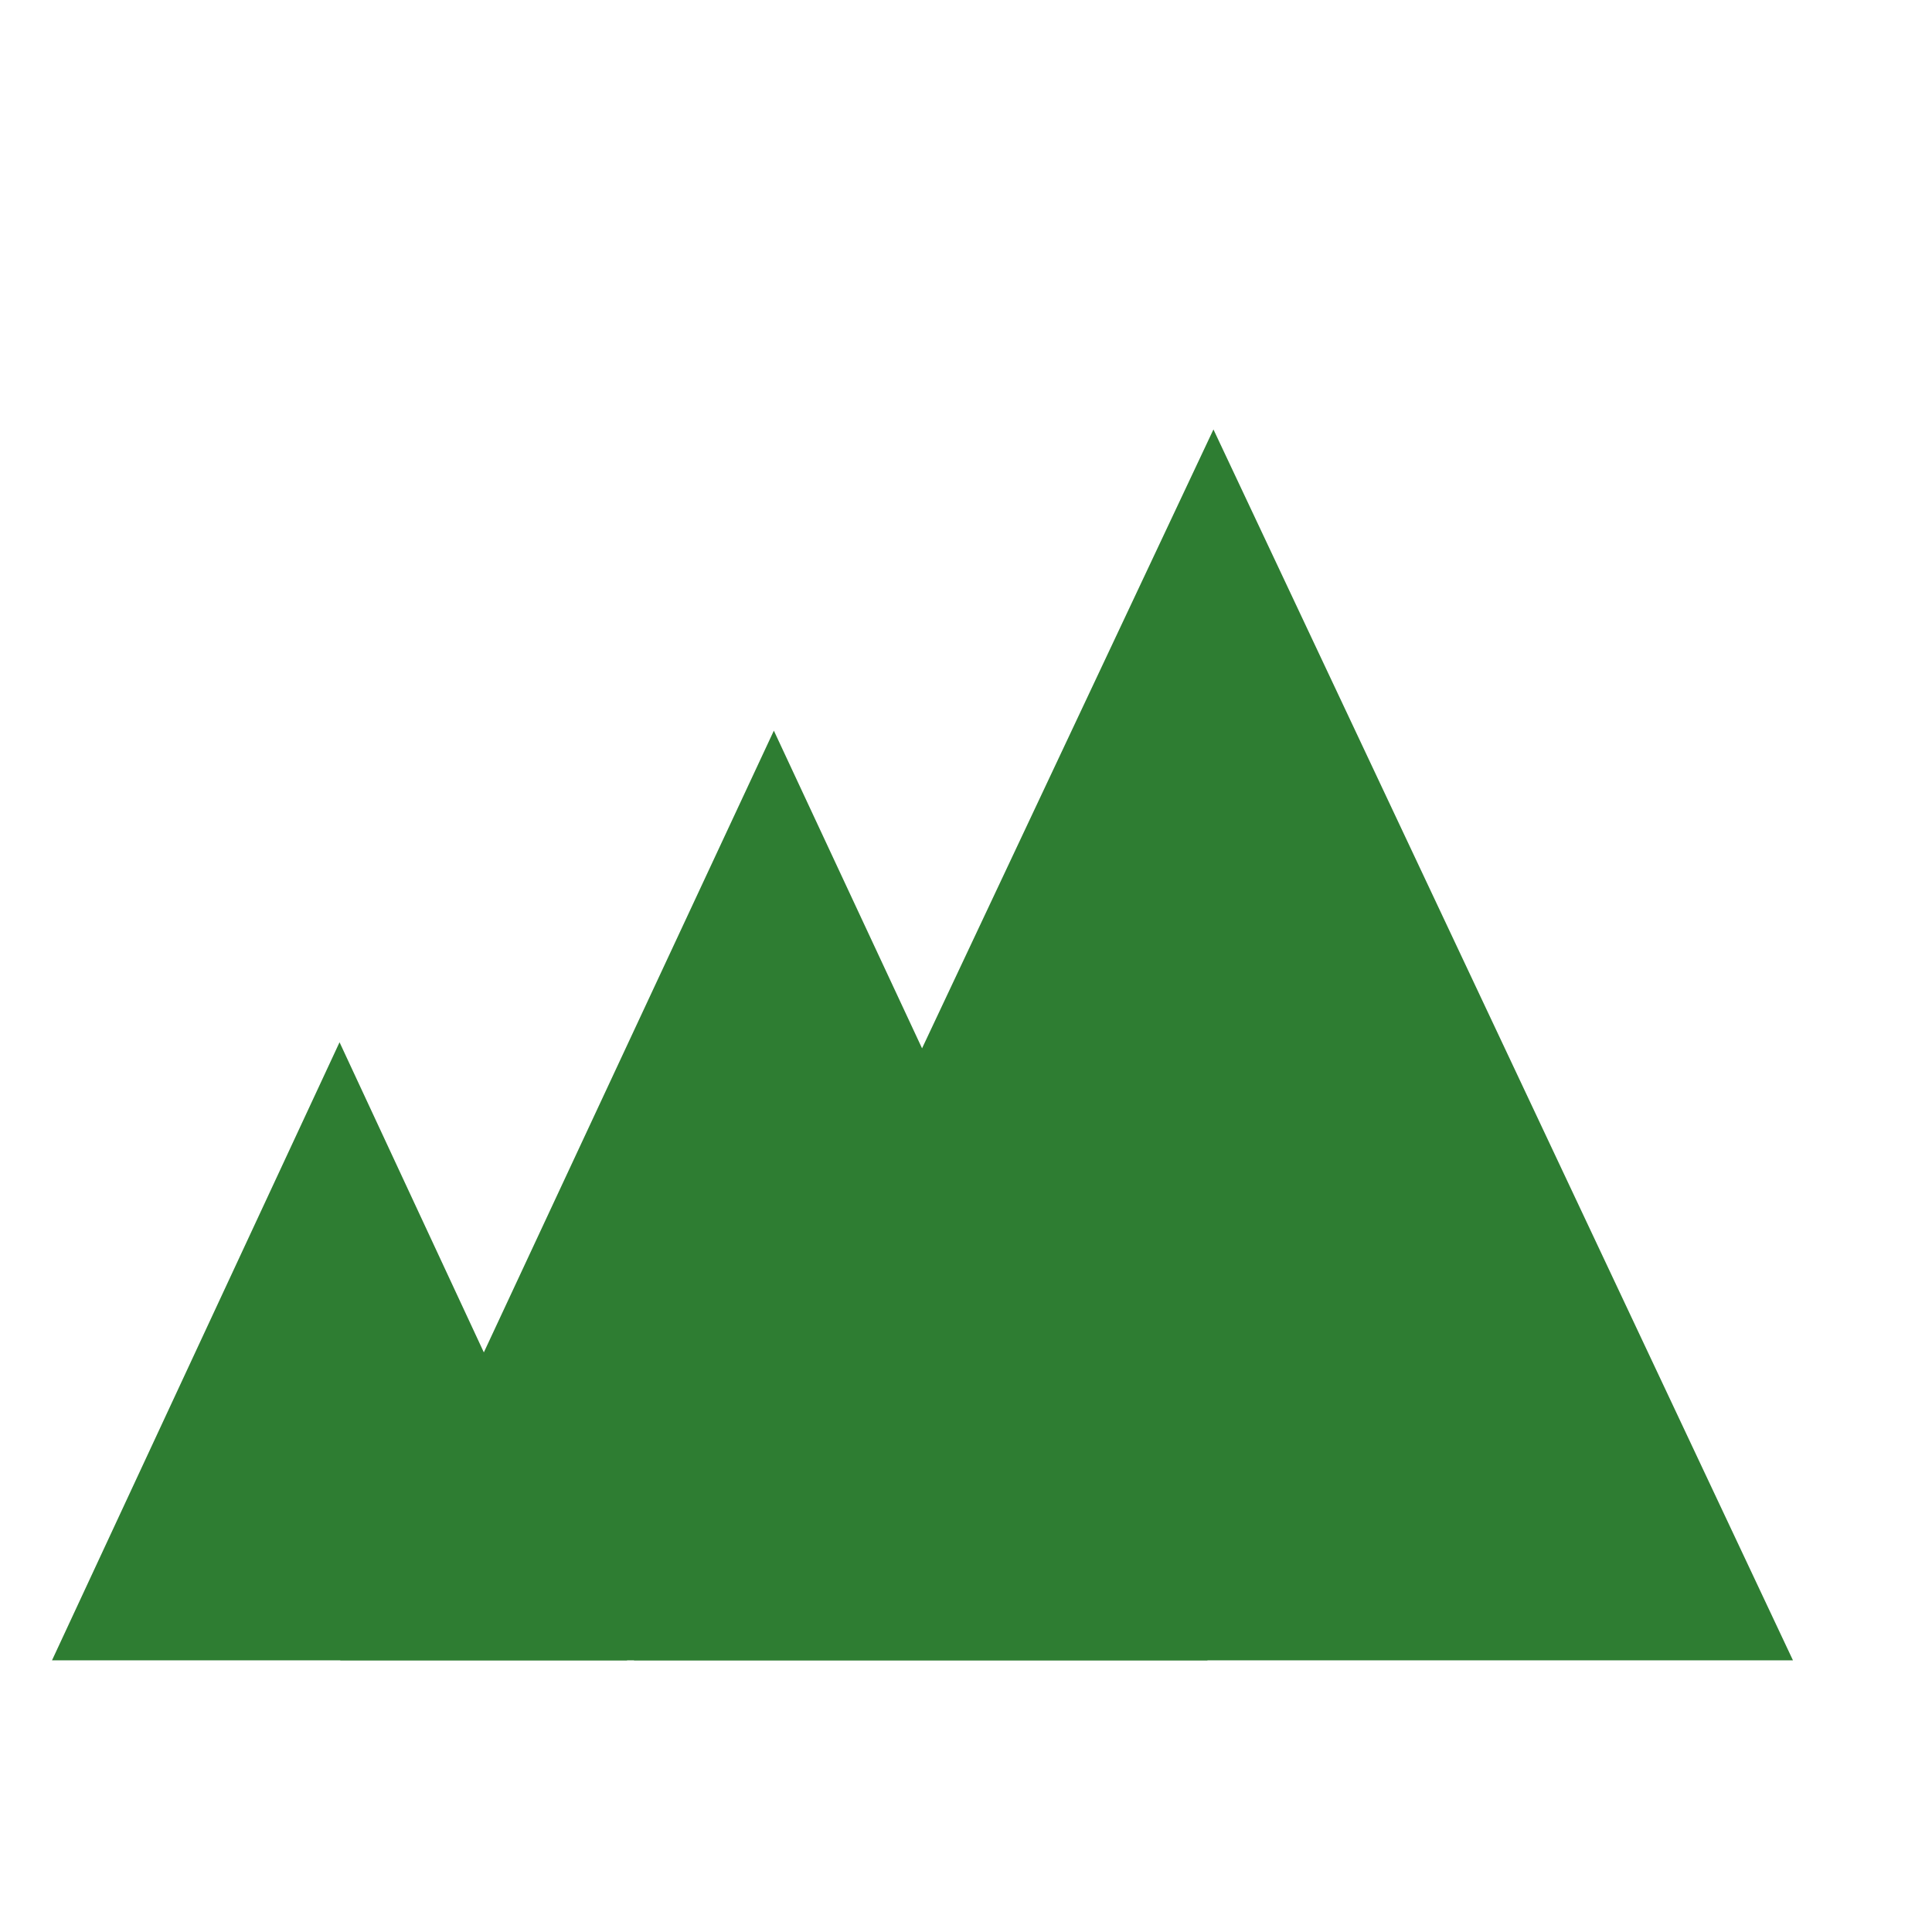
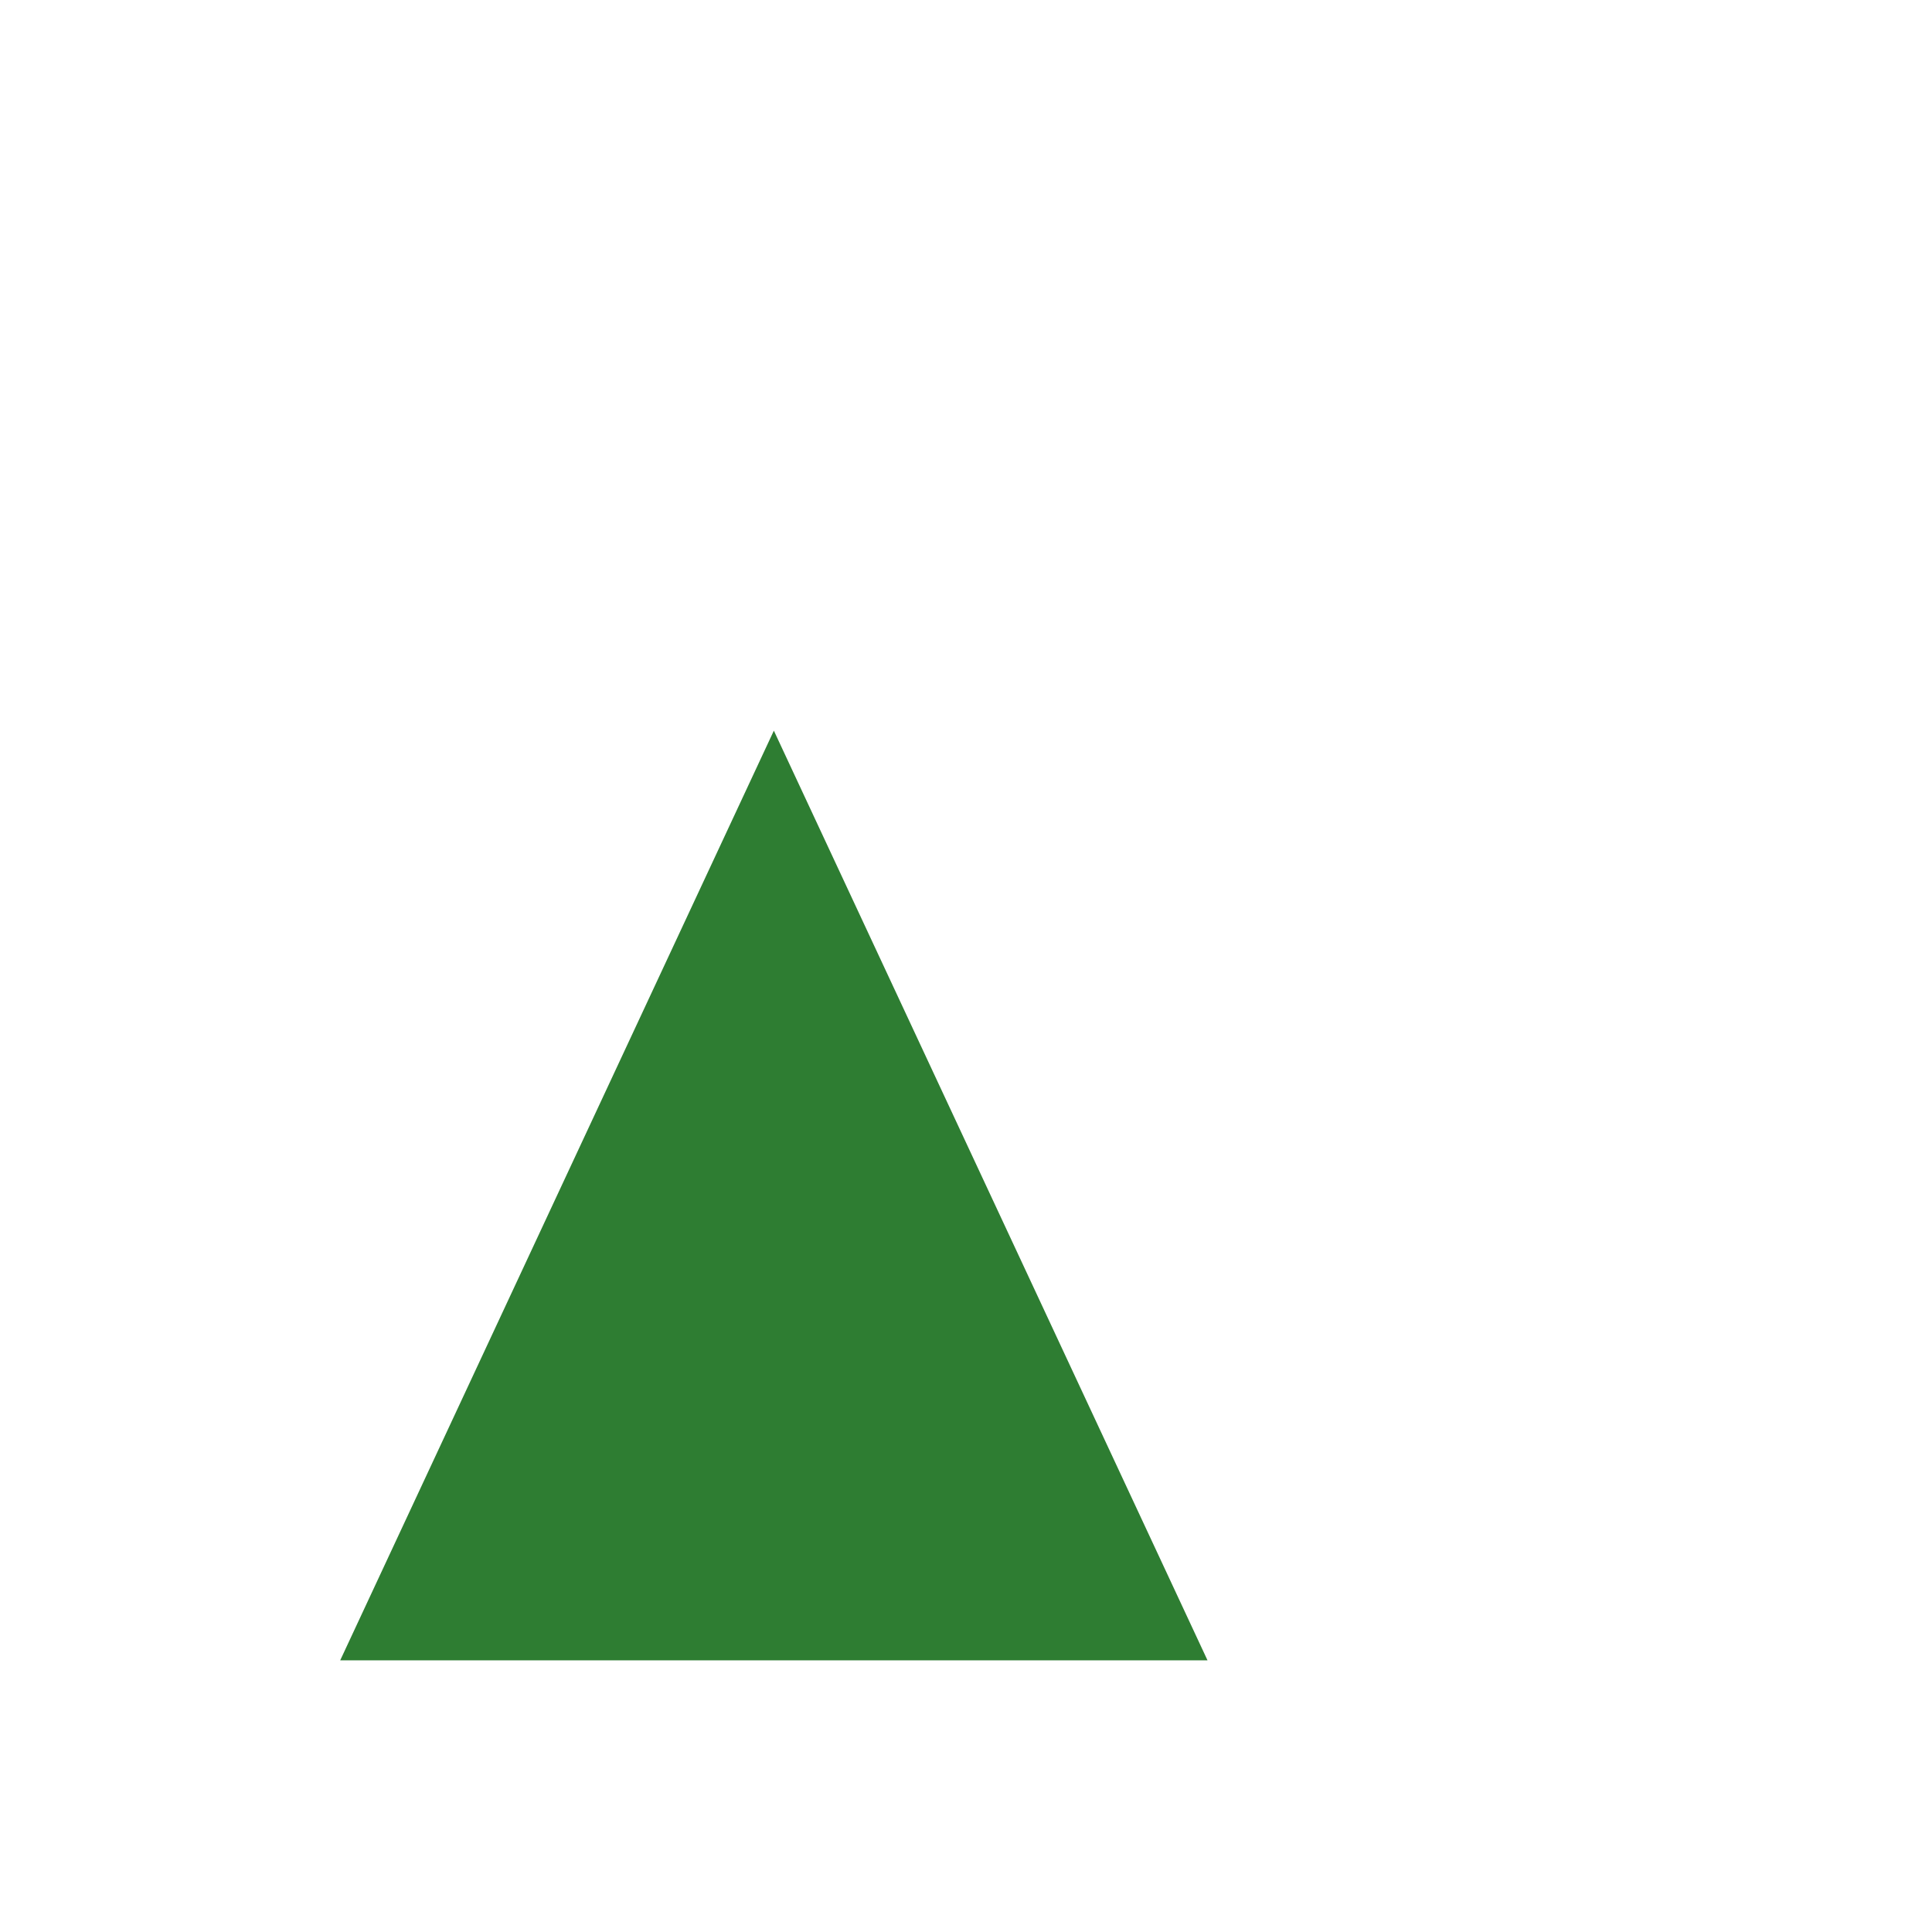
<svg xmlns="http://www.w3.org/2000/svg" xmlns:xlink="http://www.w3.org/1999/xlink" version="1.1" preserveAspectRatio="xMidYMid meet" viewBox="0 0 640 640" width="640" height="640">
  <defs>
-     <path d="M160.11 447.63L207.74 550L112.48 550L17.23 550L64.85 447.63L112.48 345.26L160.11 447.63Z" id="a1aG1rkUKI" />
    <path d="M328.18 396.02L400 550L256.35 550L112.7 550L184.52 396.02L256.35 242.04L328.18 396.02Z" id="a3inRidbbM" />
-     <path d="M497.96 346.13L593.94 550L401.97 550L210 550L305.98 346.13L401.97 142.26L497.96 346.13Z" id="boafhXT1f" />
  </defs>
  <g>
    <g>
      <g>
        <use xlink:href="#a1aG1rkUKI" opacity="0.4" fill="#2e7d32" fill-opacity="1" />
      </g>
      <g>
        <use xlink:href="#a3inRidbbM" opacity="0.7" fill="#2e7d32" fill-opacity="1" />
      </g>
      <g>
        <use xlink:href="#boafhXT1f" opacity="0.79" fill="#2e7d32" fill-opacity="1" />
      </g>
    </g>
  </g>
</svg>